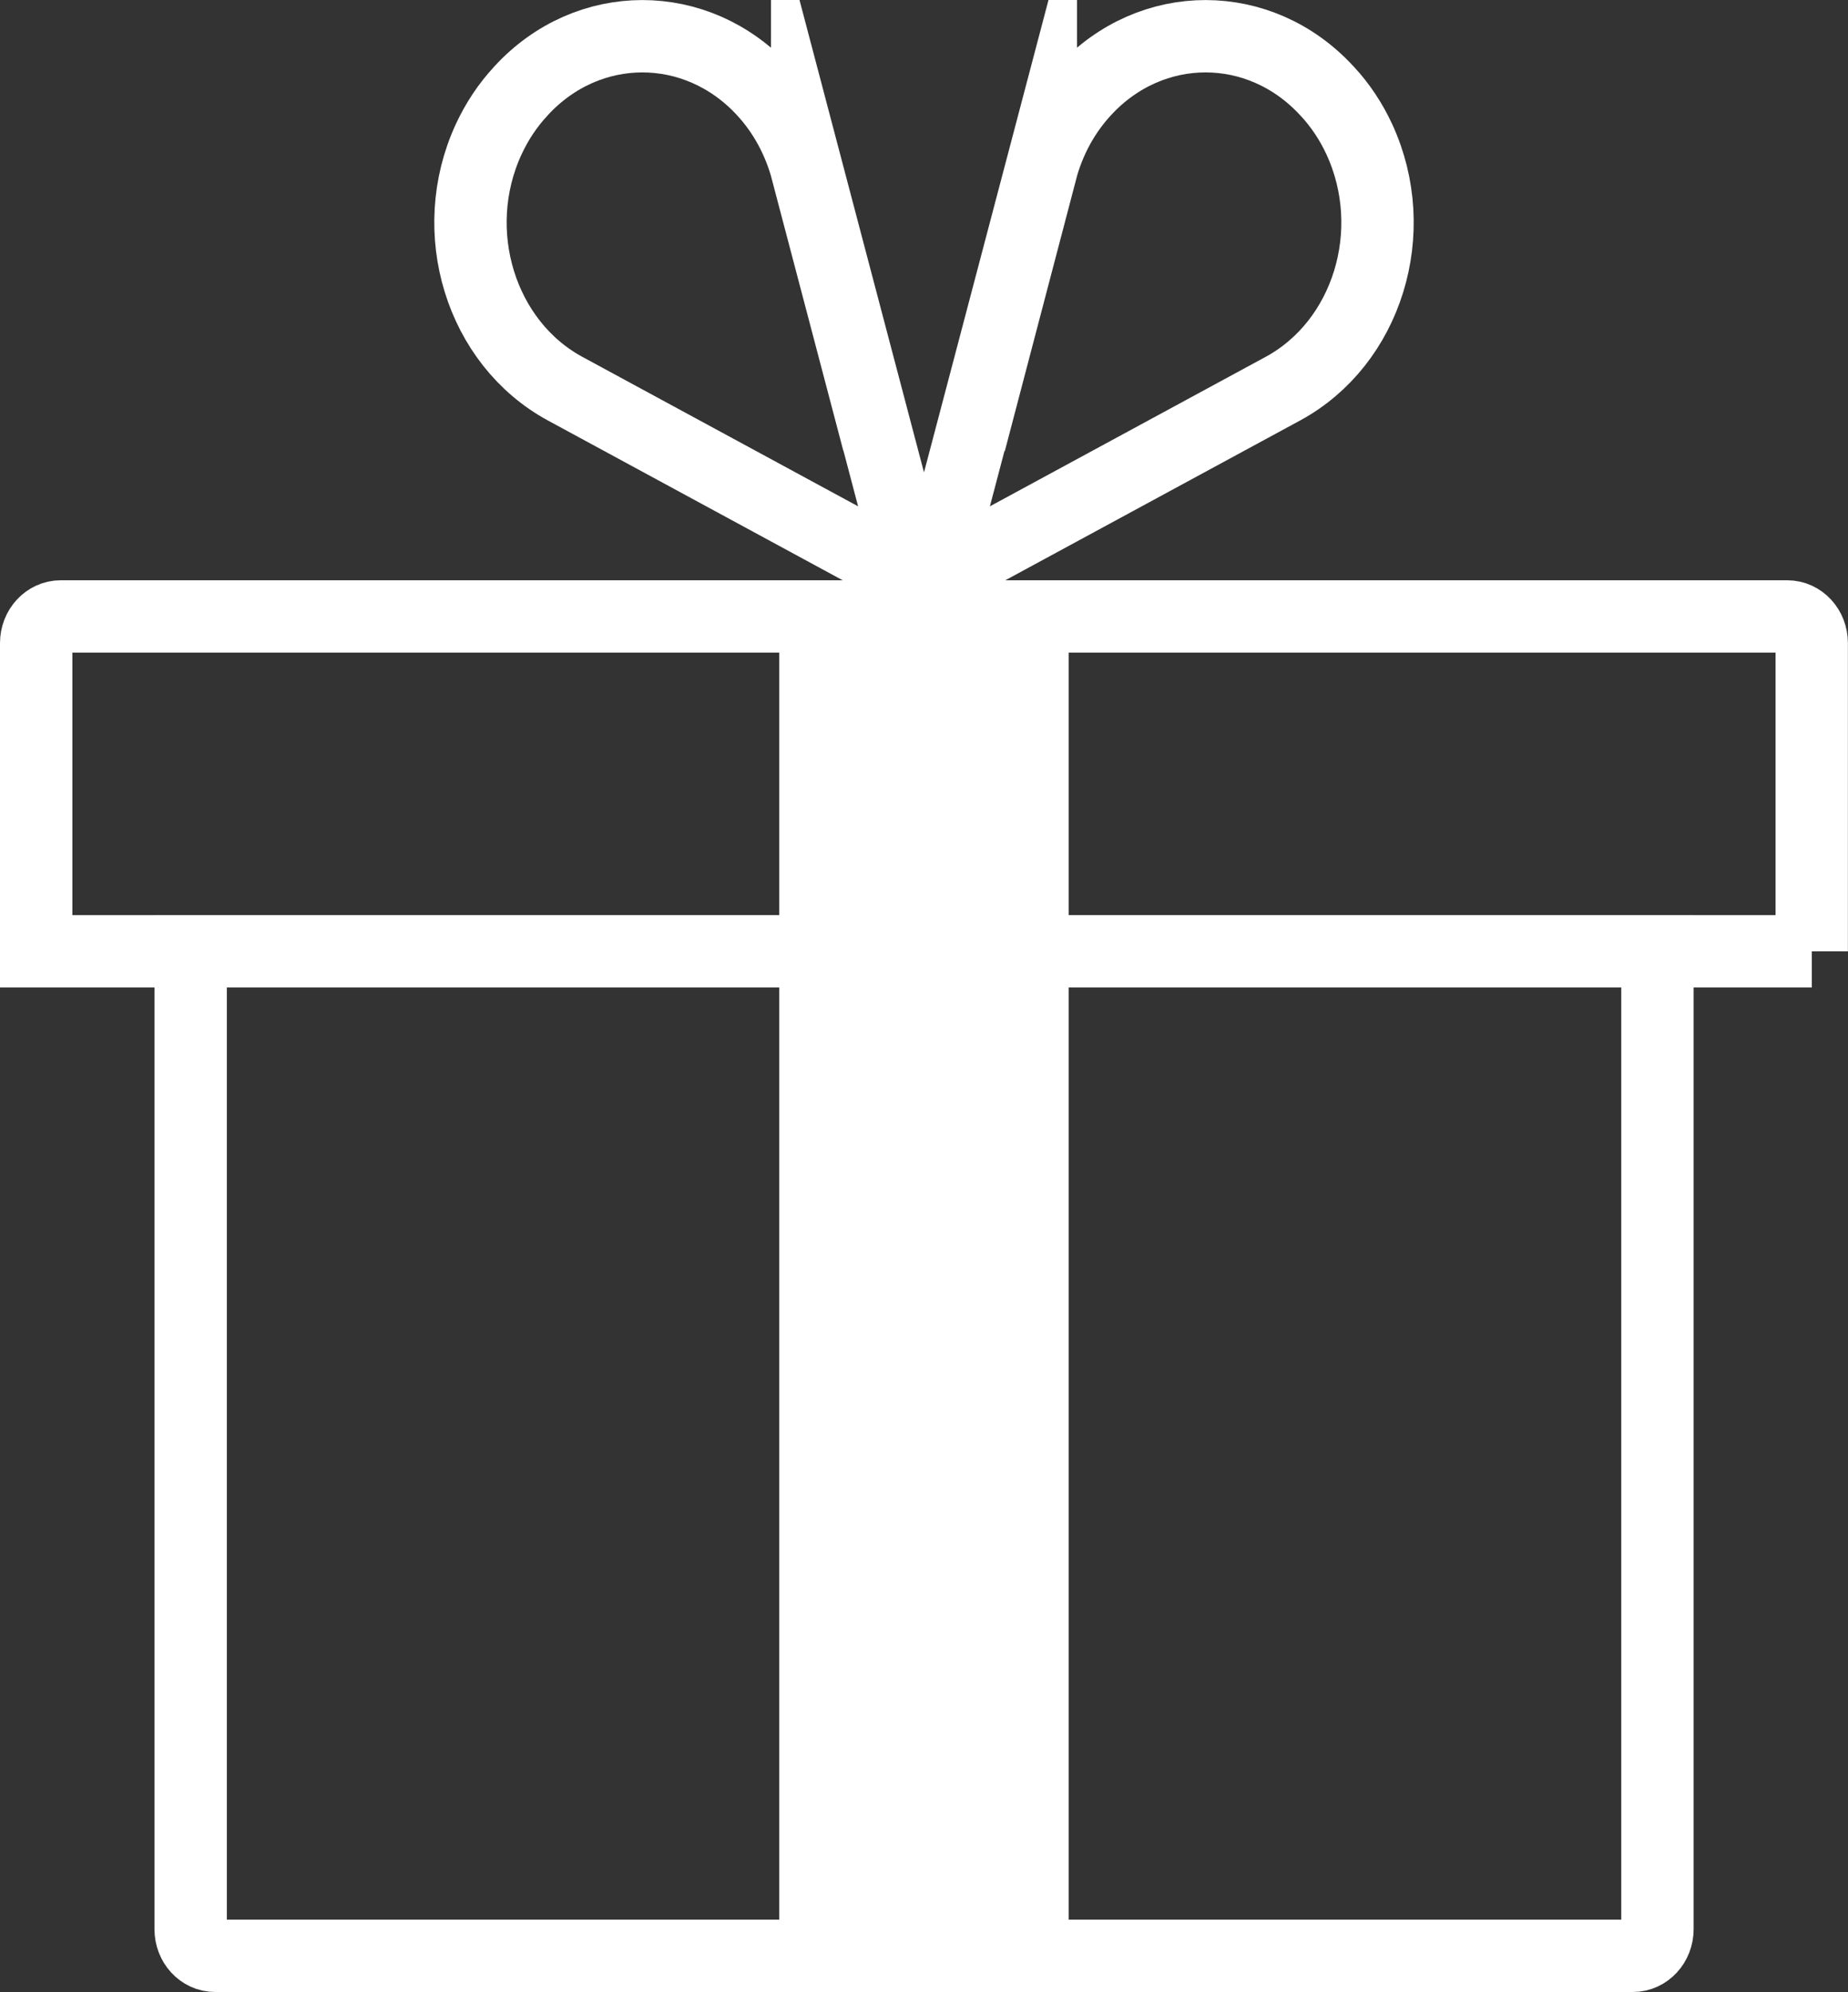
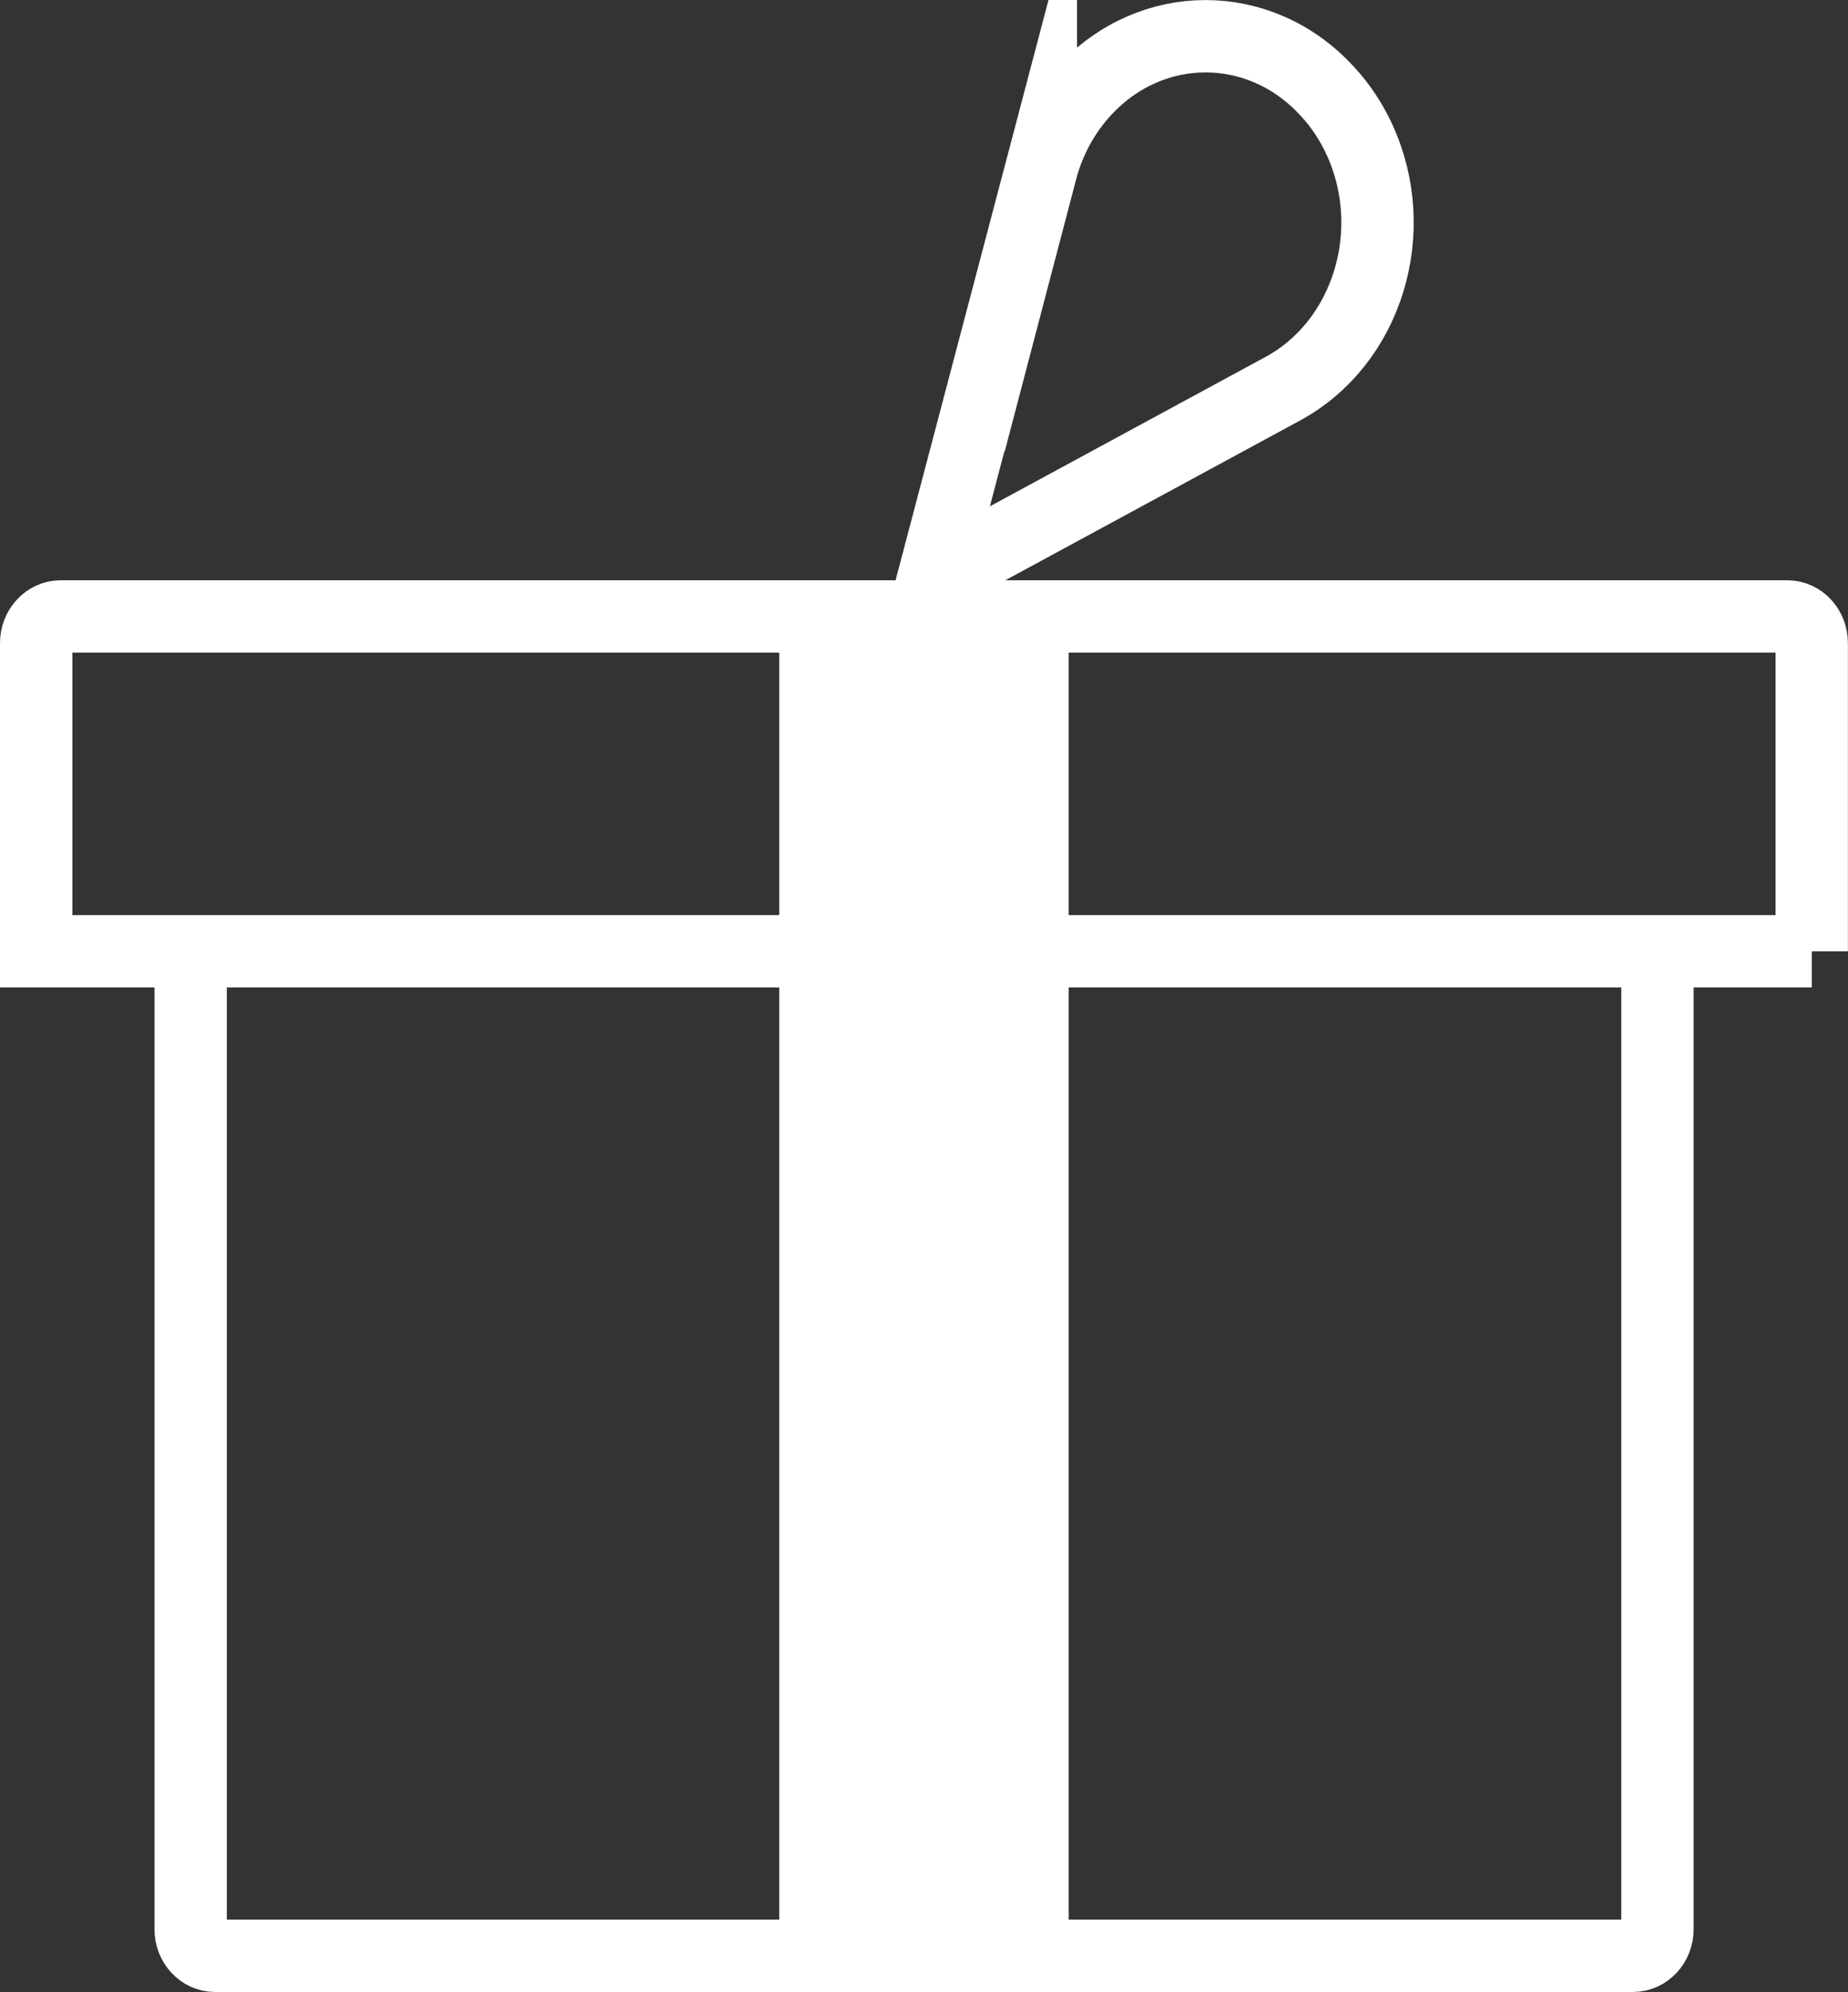
<svg xmlns="http://www.w3.org/2000/svg" id="uuid-1b86a7ed-d0e5-492e-a712-5c2fbaba0391" data-name="レイヤー 2" width="187.95" height="202.61" viewBox="0 0 187.95 202.61">
  <rect x="0" y="0" width="187.95" height="202.61" fill="#333333" stroke="none" />
  <defs>
    <style>
      .uuid-d8bde8b2-8614-4fce-a32f-ecb63aebce43 {
        stroke-width: 29.43px;
      }

      .uuid-d8bde8b2-8614-4fce-a32f-ecb63aebce43, .uuid-df696847-0465-4f40-b181-6fd9621cb1c8 {
        fill: none;
        stroke: #fff;
        stroke-miterlimit: 22.93;
      }

      .uuid-df696847-0465-4f40-b181-6fd9621cb1c8 {
        stroke-width: 7.36px;
      }
    </style>
  </defs>
  <g id="uuid-aa8305b5-632c-486b-a81d-167e3afea093" data-name="レイヤー 1">
    <g>
      <path class="uuid-df696847-0465-4f40-b181-6fd9621cb1c8" d="M166.07,198.93H21.88c-1.38,0-2.49-1.21-2.49-2.71v-99.46h149.18v99.46c0,1.5-1.12,2.71-2.5,2.71Z" />
      <path class="uuid-df696847-0465-4f40-b181-6fd9621cb1c8" d="M184.27,96.76H3.68v-31.35c0-1.49,1.12-2.71,2.49-2.71h175.6c1.38,0,2.49,1.21,2.49,2.71v31.35Z" />
-       <path class="uuid-df696847-0465-4f40-b181-6fd9621cb1c8" d="M82.09,17.39l10.91,41.4-35.51-19.25c-8.61-4.66-12.1-16.01-7.8-25.35.84-1.82,1.94-3.48,3.27-4.91l.05-.06c6.8-7.38,17.84-7.38,24.65,0,2.1,2.27,3.62,5.09,4.43,8.17Z" />
      <path class="uuid-df696847-0465-4f40-b181-6fd9621cb1c8" d="M105.86,17.39l-10.91,41.4,35.51-19.25c8.61-4.66,12.1-16.01,7.8-25.35-.84-1.82-1.94-3.48-3.27-4.91l-.06-.06c-6.8-7.38-17.84-7.38-24.64,0-2.1,2.27-3.62,5.08-4.43,8.17Z" />
      <line class="uuid-d8bde8b2-8614-4fce-a32f-ecb63aebce43" x1="93.97" y1="63.55" x2="93.97" y2="198.93" />
    </g>
  </g>
</svg>